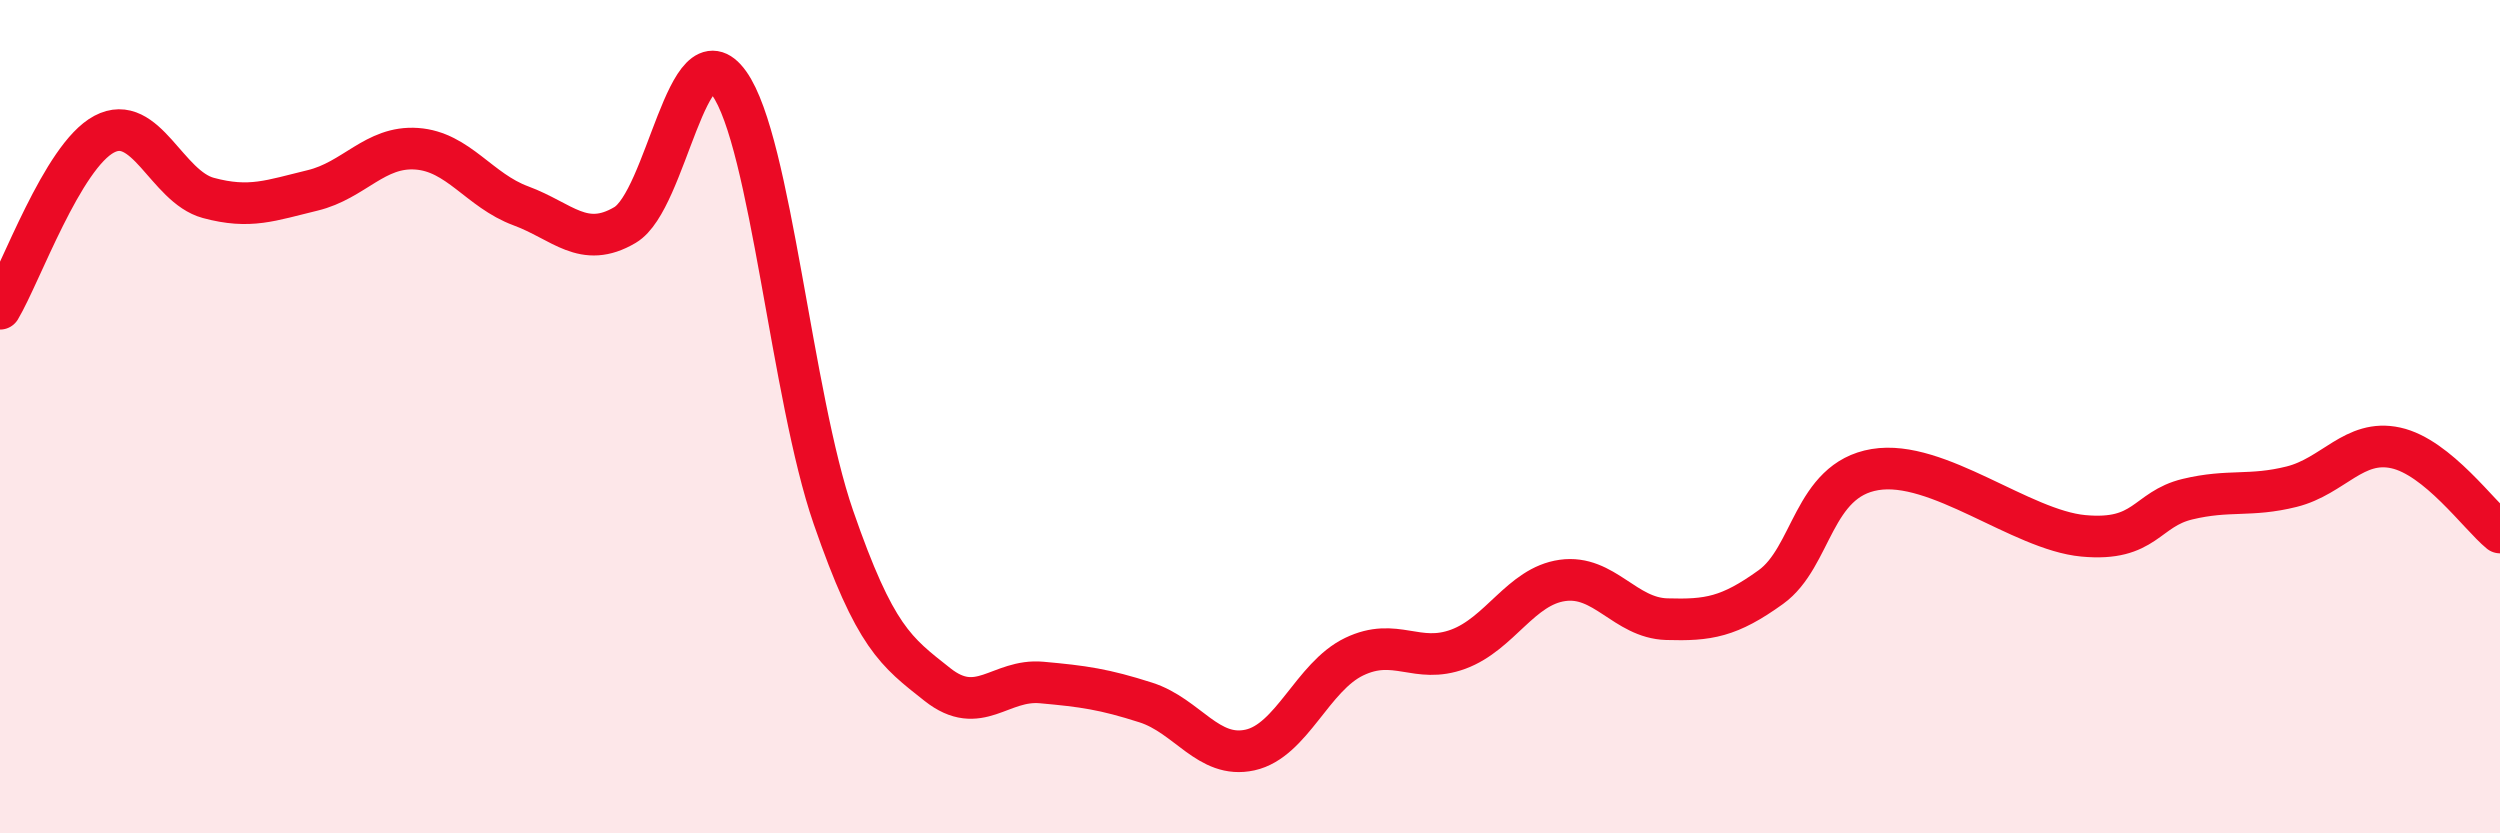
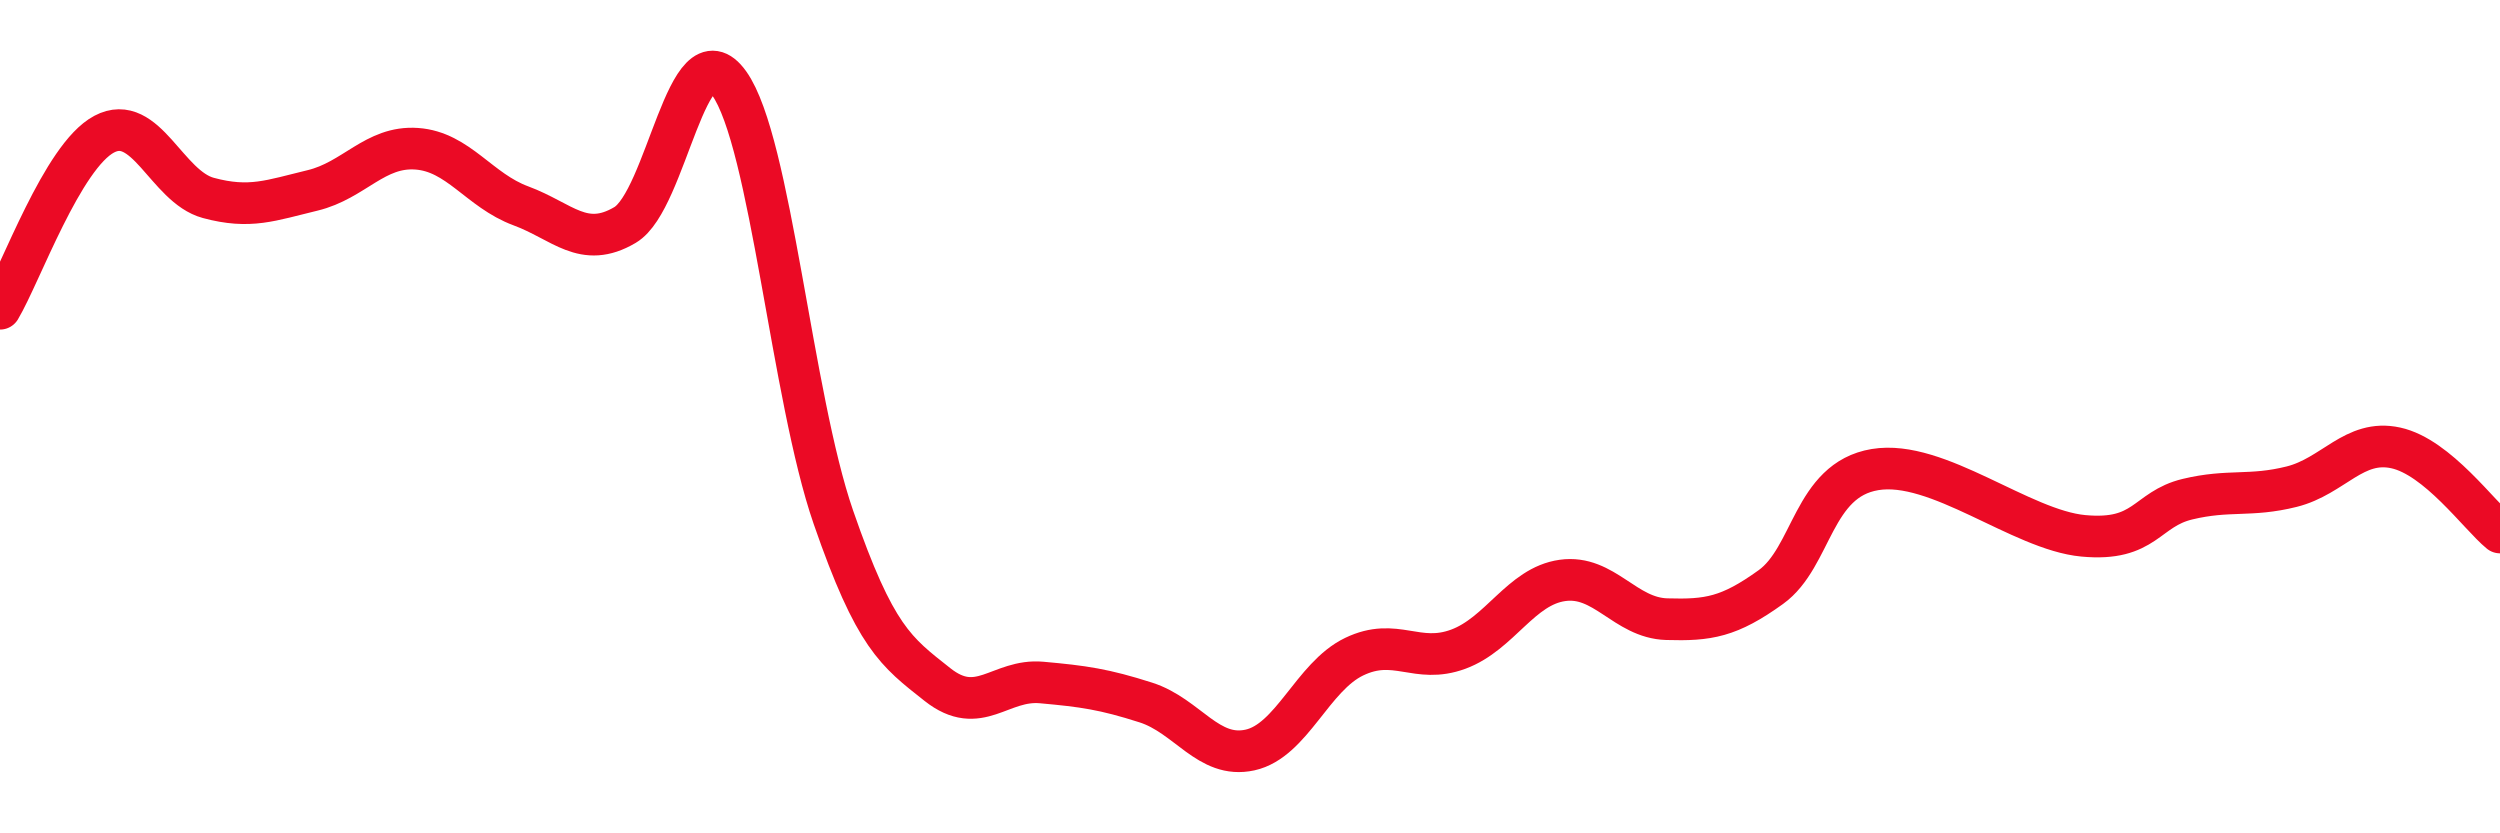
<svg xmlns="http://www.w3.org/2000/svg" width="60" height="20" viewBox="0 0 60 20">
-   <path d="M 0,7.41 C 0.5,6.57 1.5,3.75 2.5,3.22 C 3.5,2.69 4,4.48 5,4.75 C 6,5.02 6.5,4.81 7.5,4.57 C 8.5,4.33 9,3.5 10,3.57 C 11,3.64 11.5,4.57 12.5,4.94 C 13.5,5.31 14,5.99 15,5.4 C 16,4.81 16.5,0.6 17.5,2 C 18.5,3.4 19,9.52 20,12.41 C 21,15.3 21.5,15.64 22.5,16.43 C 23.5,17.22 24,16.29 25,16.38 C 26,16.47 26.5,16.54 27.5,16.86 C 28.5,17.18 29,18.22 30,18 C 31,17.78 31.5,16.24 32.5,15.76 C 33.5,15.28 34,15.95 35,15.58 C 36,15.21 36.5,14.07 37.5,13.93 C 38.5,13.79 39,14.83 40,14.86 C 41,14.89 41.5,14.81 42.5,14.09 C 43.5,13.37 43.5,11.52 45,11.27 C 46.5,11.02 48.5,12.72 50,12.86 C 51.5,13 51.5,12.22 52.5,11.98 C 53.5,11.74 54,11.93 55,11.68 C 56,11.43 56.5,10.53 57.5,10.75 C 58.5,10.97 59.5,12.37 60,12.78L60 20L0 20Z" fill="#EB0A25" opacity="0.1" stroke-linecap="round" stroke-linejoin="round" />
  <path d="M 0,7.41 C 0.5,6.57 1.5,3.75 2.5,3.22 C 3.5,2.69 4,4.48 5,4.75 C 6,5.02 6.5,4.81 7.5,4.57 C 8.5,4.33 9,3.5 10,3.57 C 11,3.64 11.5,4.57 12.5,4.94 C 13.5,5.31 14,5.99 15,5.4 C 16,4.81 16.5,0.6 17.5,2 C 18.5,3.4 19,9.52 20,12.41 C 21,15.3 21.5,15.64 22.5,16.43 C 23.5,17.22 24,16.29 25,16.38 C 26,16.47 26.5,16.54 27.5,16.86 C 28.5,17.18 29,18.22 30,18 C 31,17.78 31.5,16.24 32.5,15.76 C 33.5,15.28 34,15.95 35,15.58 C 36,15.21 36.5,14.07 37.5,13.93 C 38.5,13.79 39,14.83 40,14.86 C 41,14.89 41.5,14.81 42.5,14.09 C 43.5,13.37 43.5,11.52 45,11.27 C 46.5,11.02 48.5,12.72 50,12.86 C 51.5,13 51.5,12.22 52.5,11.98 C 53.5,11.74 54,11.93 55,11.68 C 56,11.43 56.5,10.53 57.5,10.75 C 58.5,10.97 59.5,12.37 60,12.78" stroke="#EB0A25" stroke-width="1" fill="none" stroke-linecap="round" stroke-linejoin="round" />
</svg>